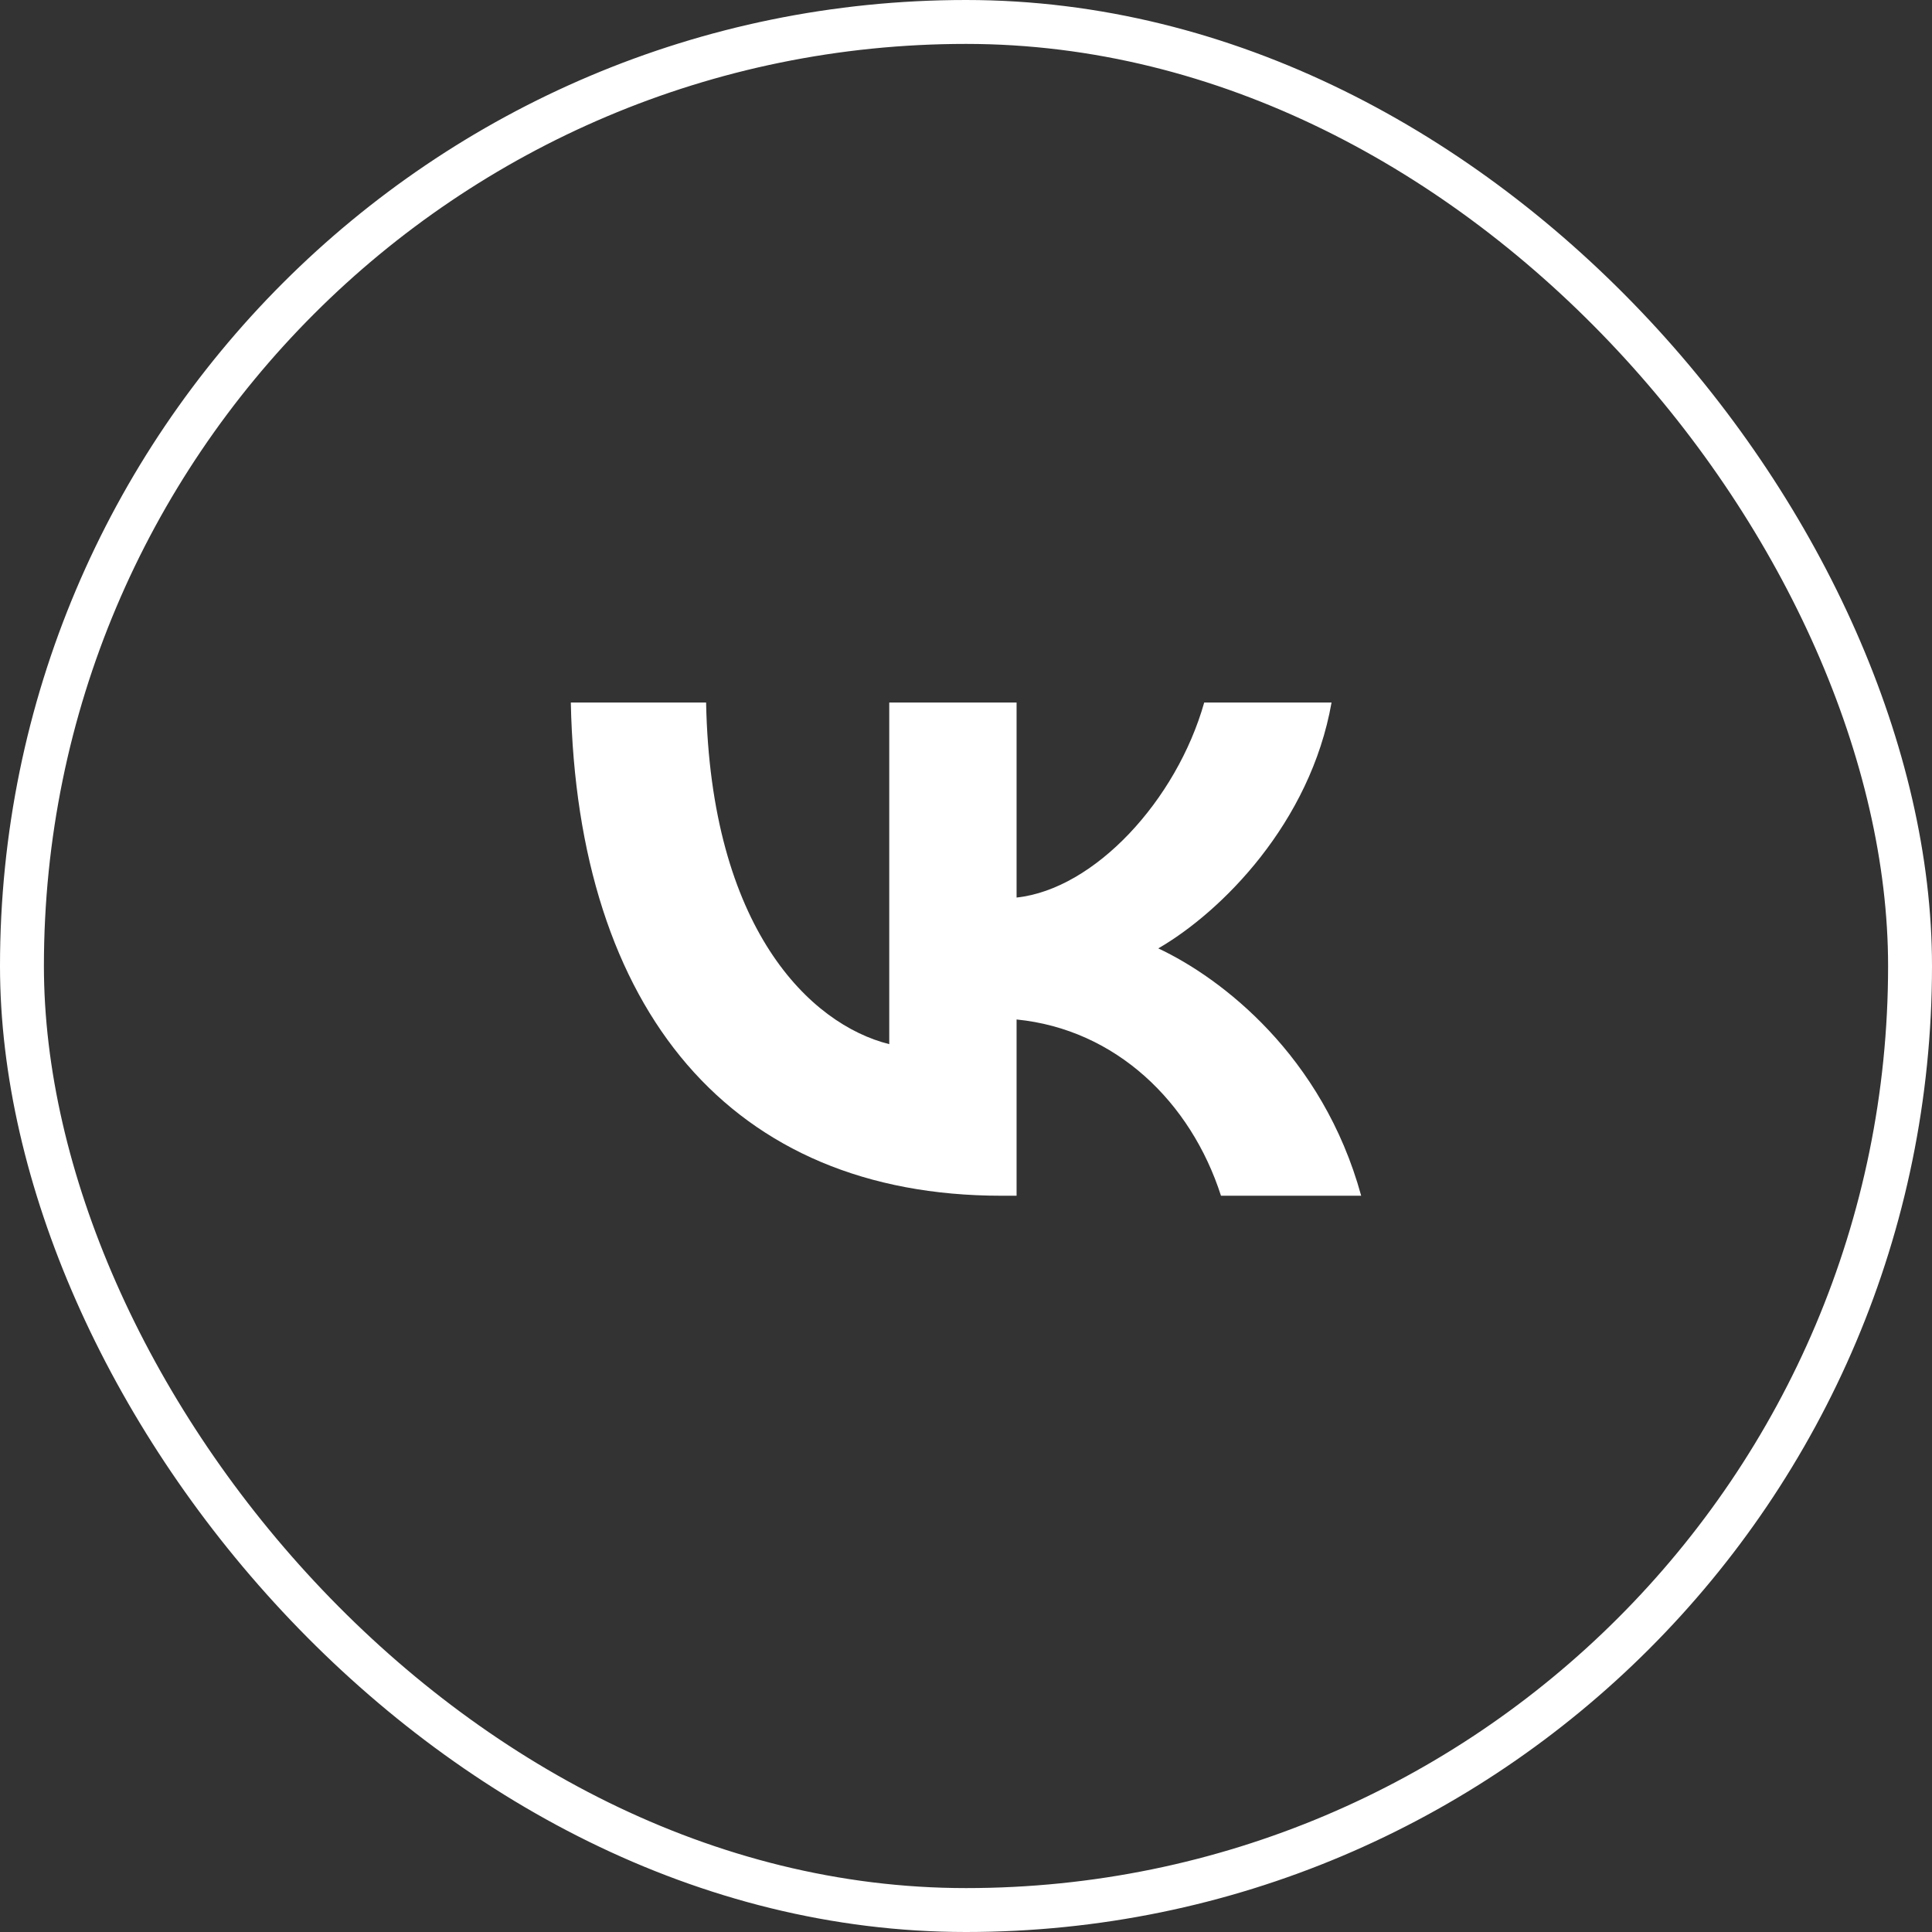
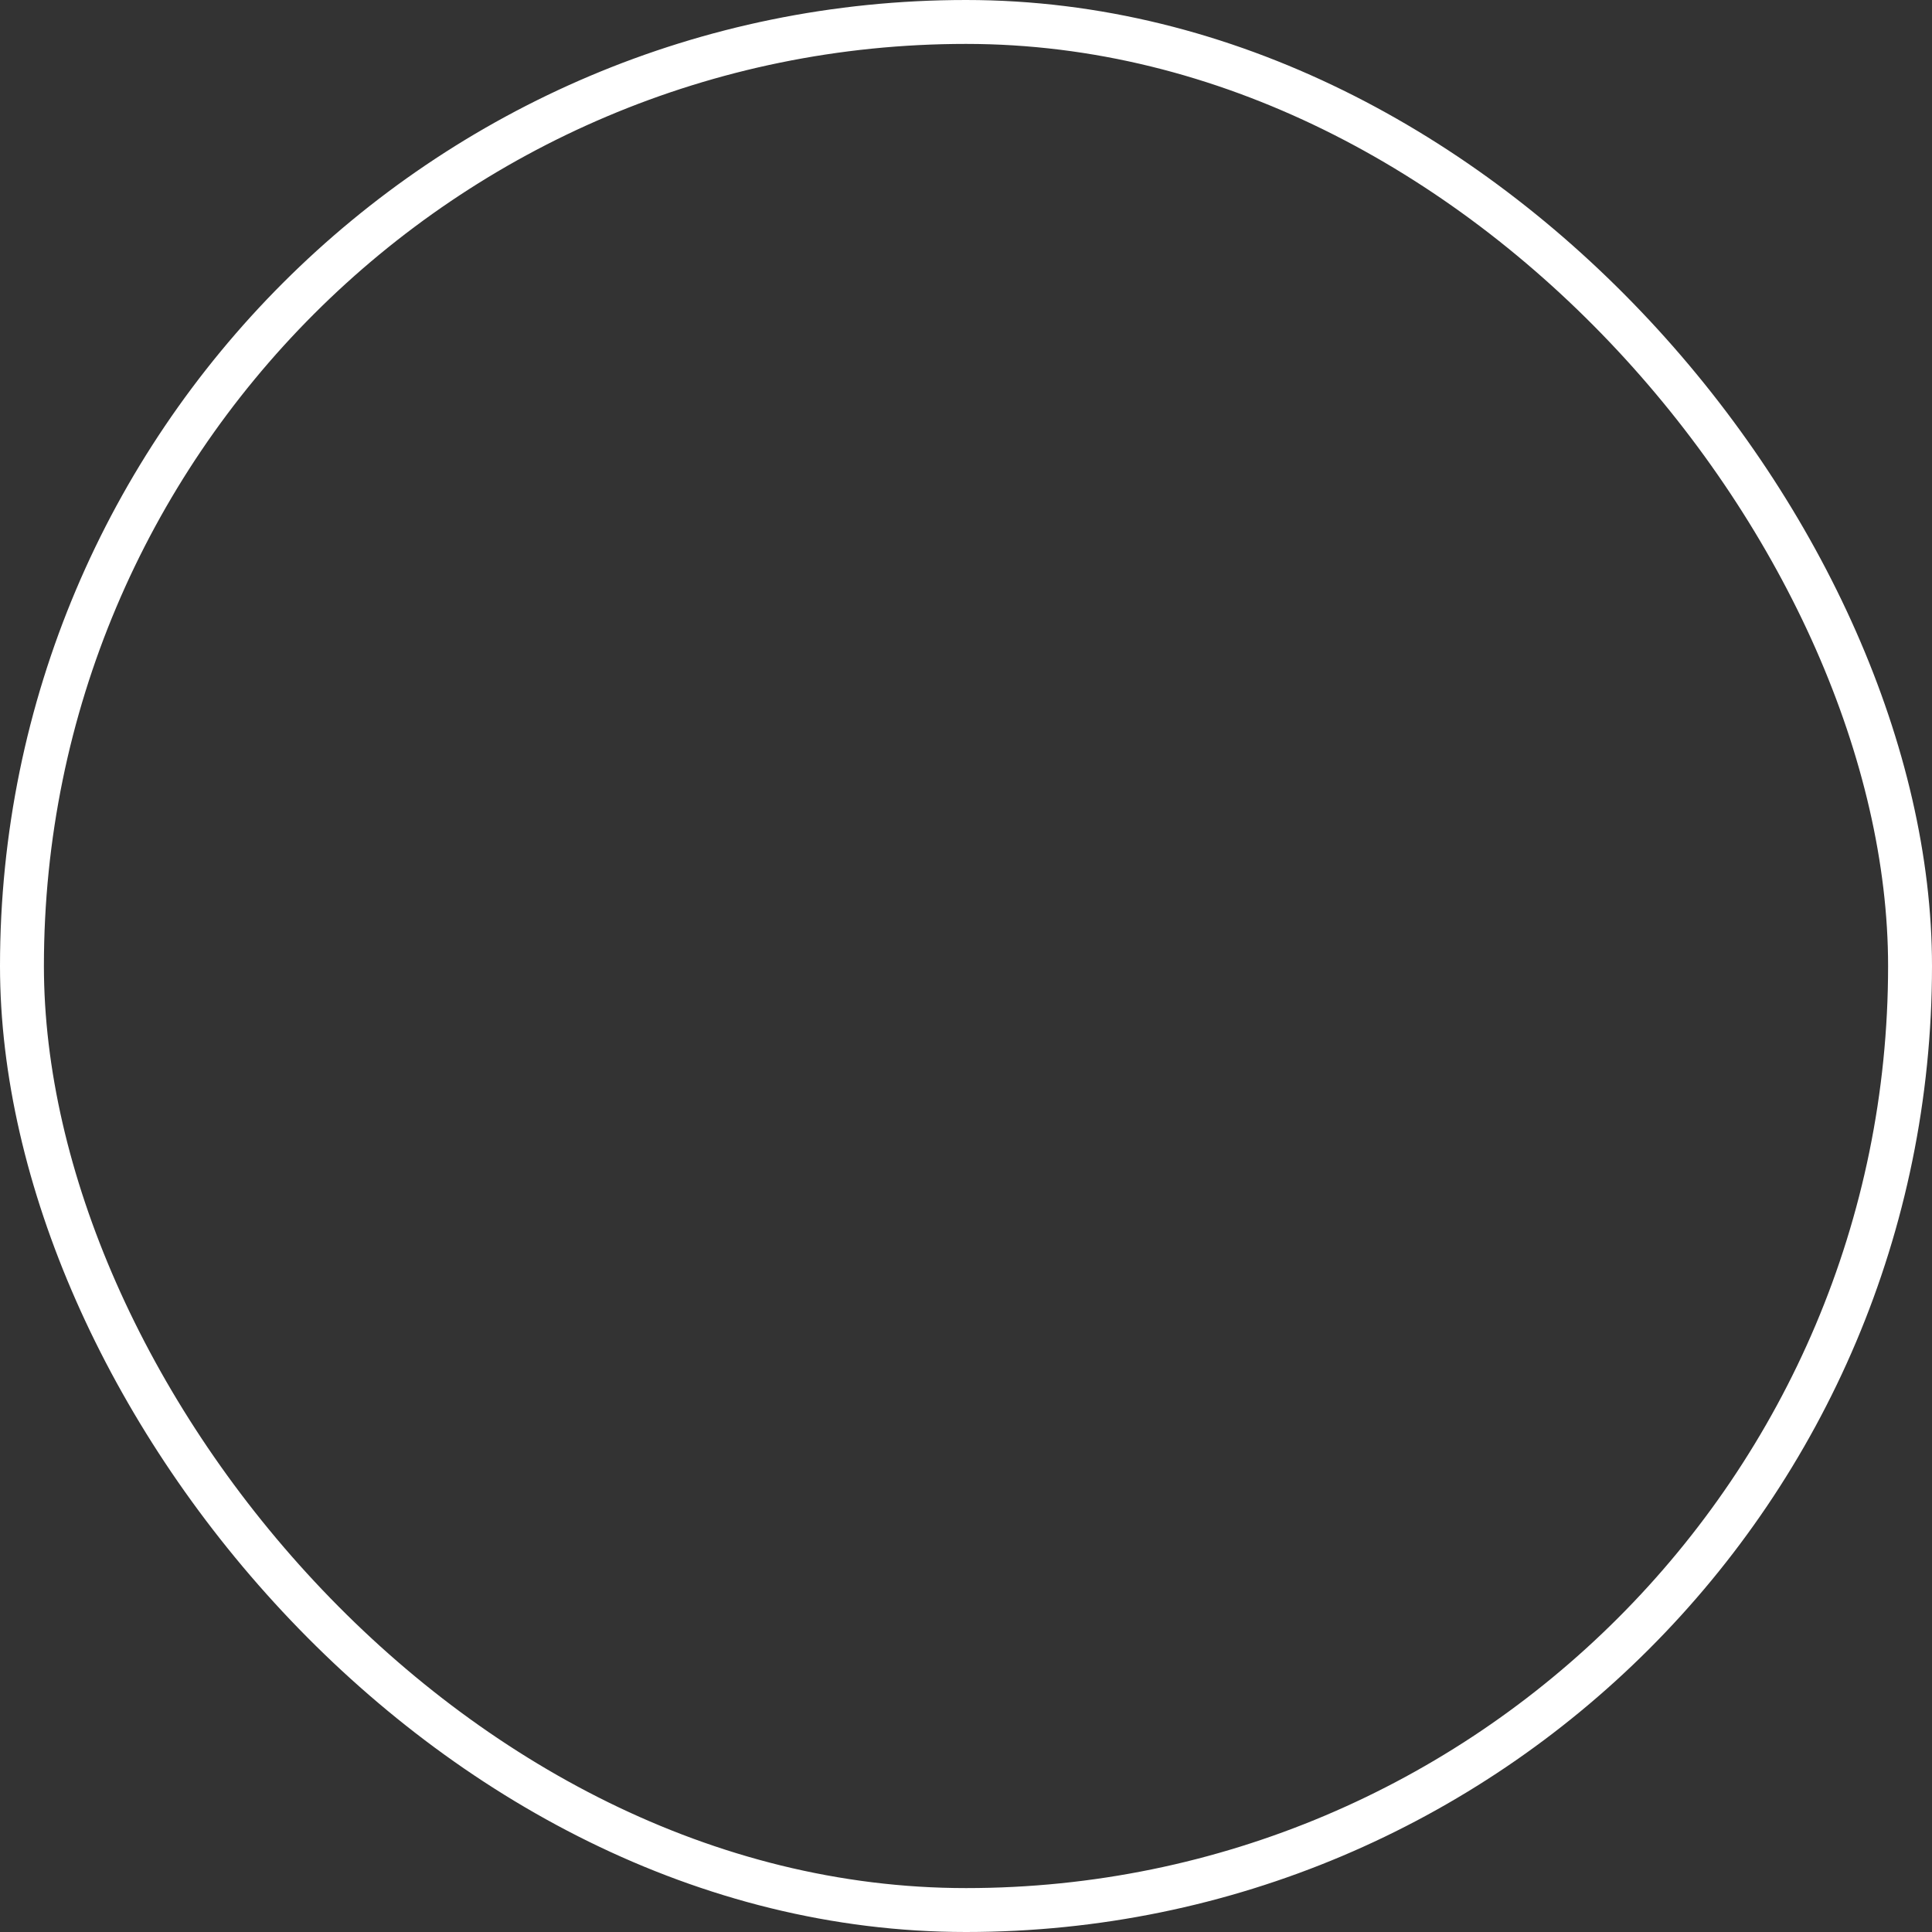
<svg xmlns="http://www.w3.org/2000/svg" width="44" height="44" viewBox="0 0 44 44" fill="none">
  <rect x="0" y="0" width="44" height="44" fill="#333333" stroke="none" />
  <rect x="0.5" y="0.5" width="43" height="43" rx="21.5" stroke="white" />
-   <path d="M22.804 27.232C16.654 27.232 13.146 23.016 13 16H16.081C16.182 21.149 18.453 23.33 20.252 23.78V16H23.152V20.441C24.929 20.25 26.795 18.226 27.425 16H30.325C29.842 18.743 27.818 20.767 26.379 21.599C27.818 22.274 30.123 24.039 31 27.232H27.807C27.121 25.096 25.412 23.443 23.152 23.218V27.232H22.804Z" fill="white" />
</svg>